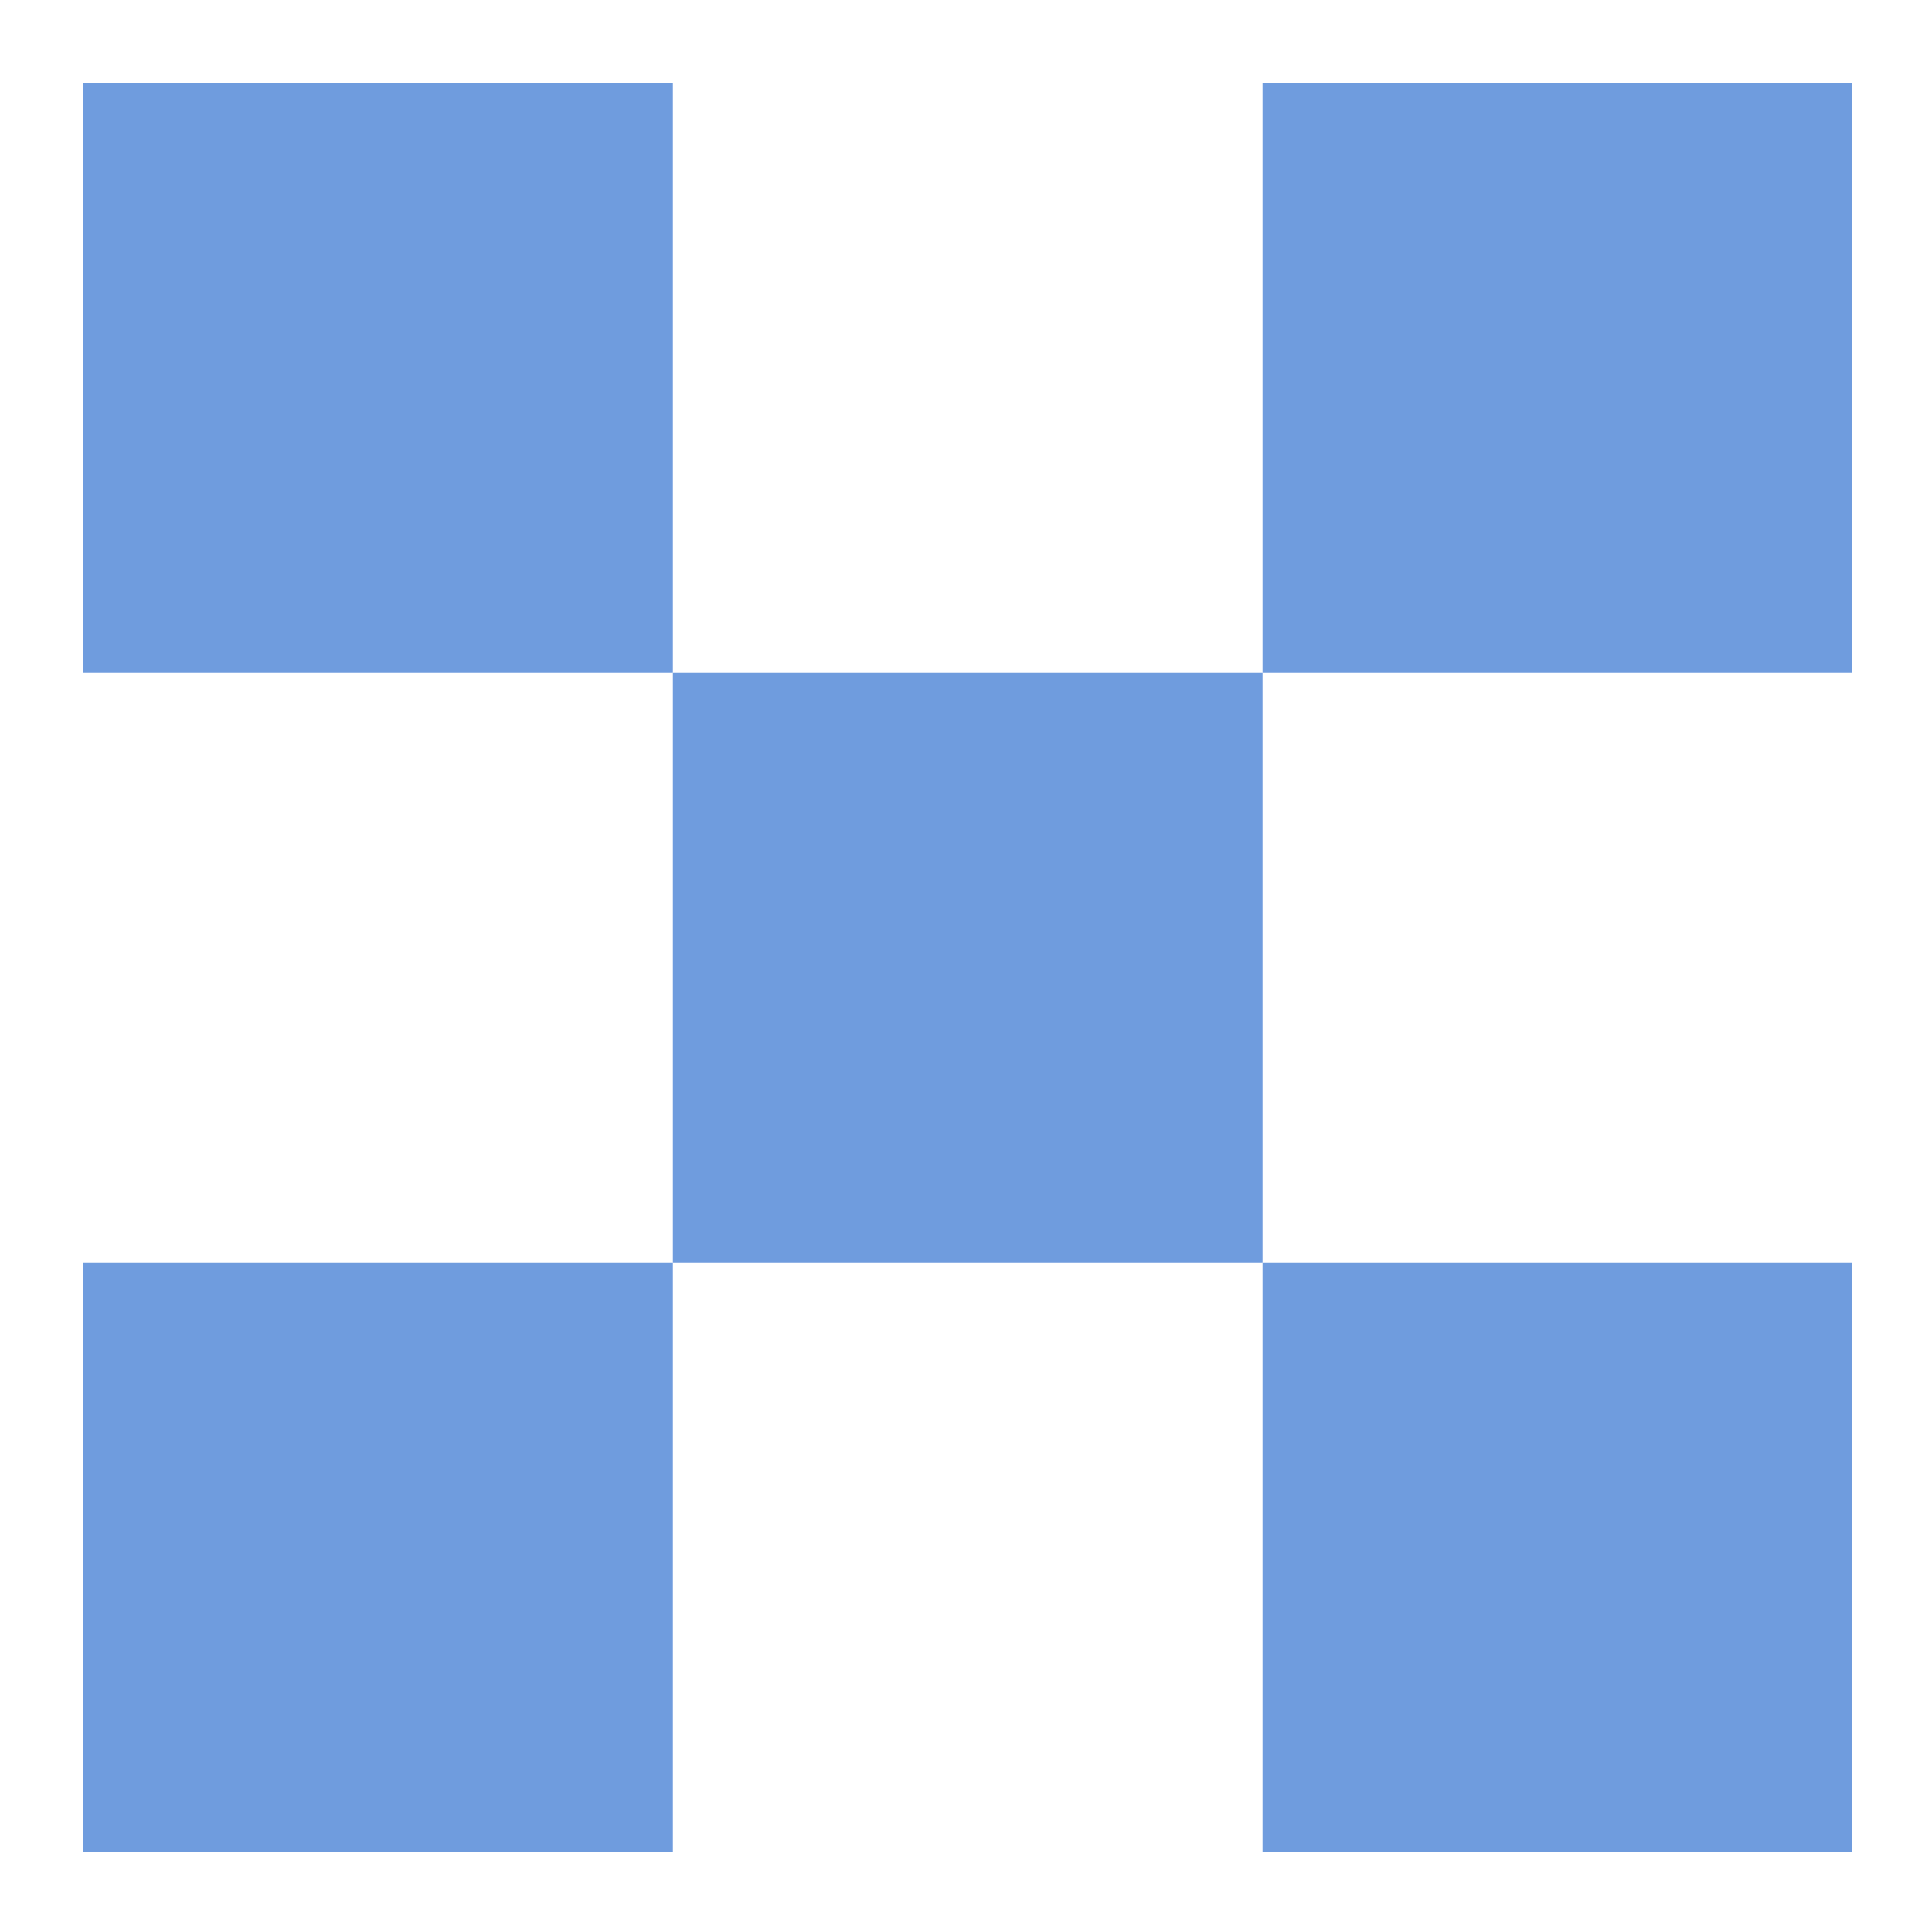
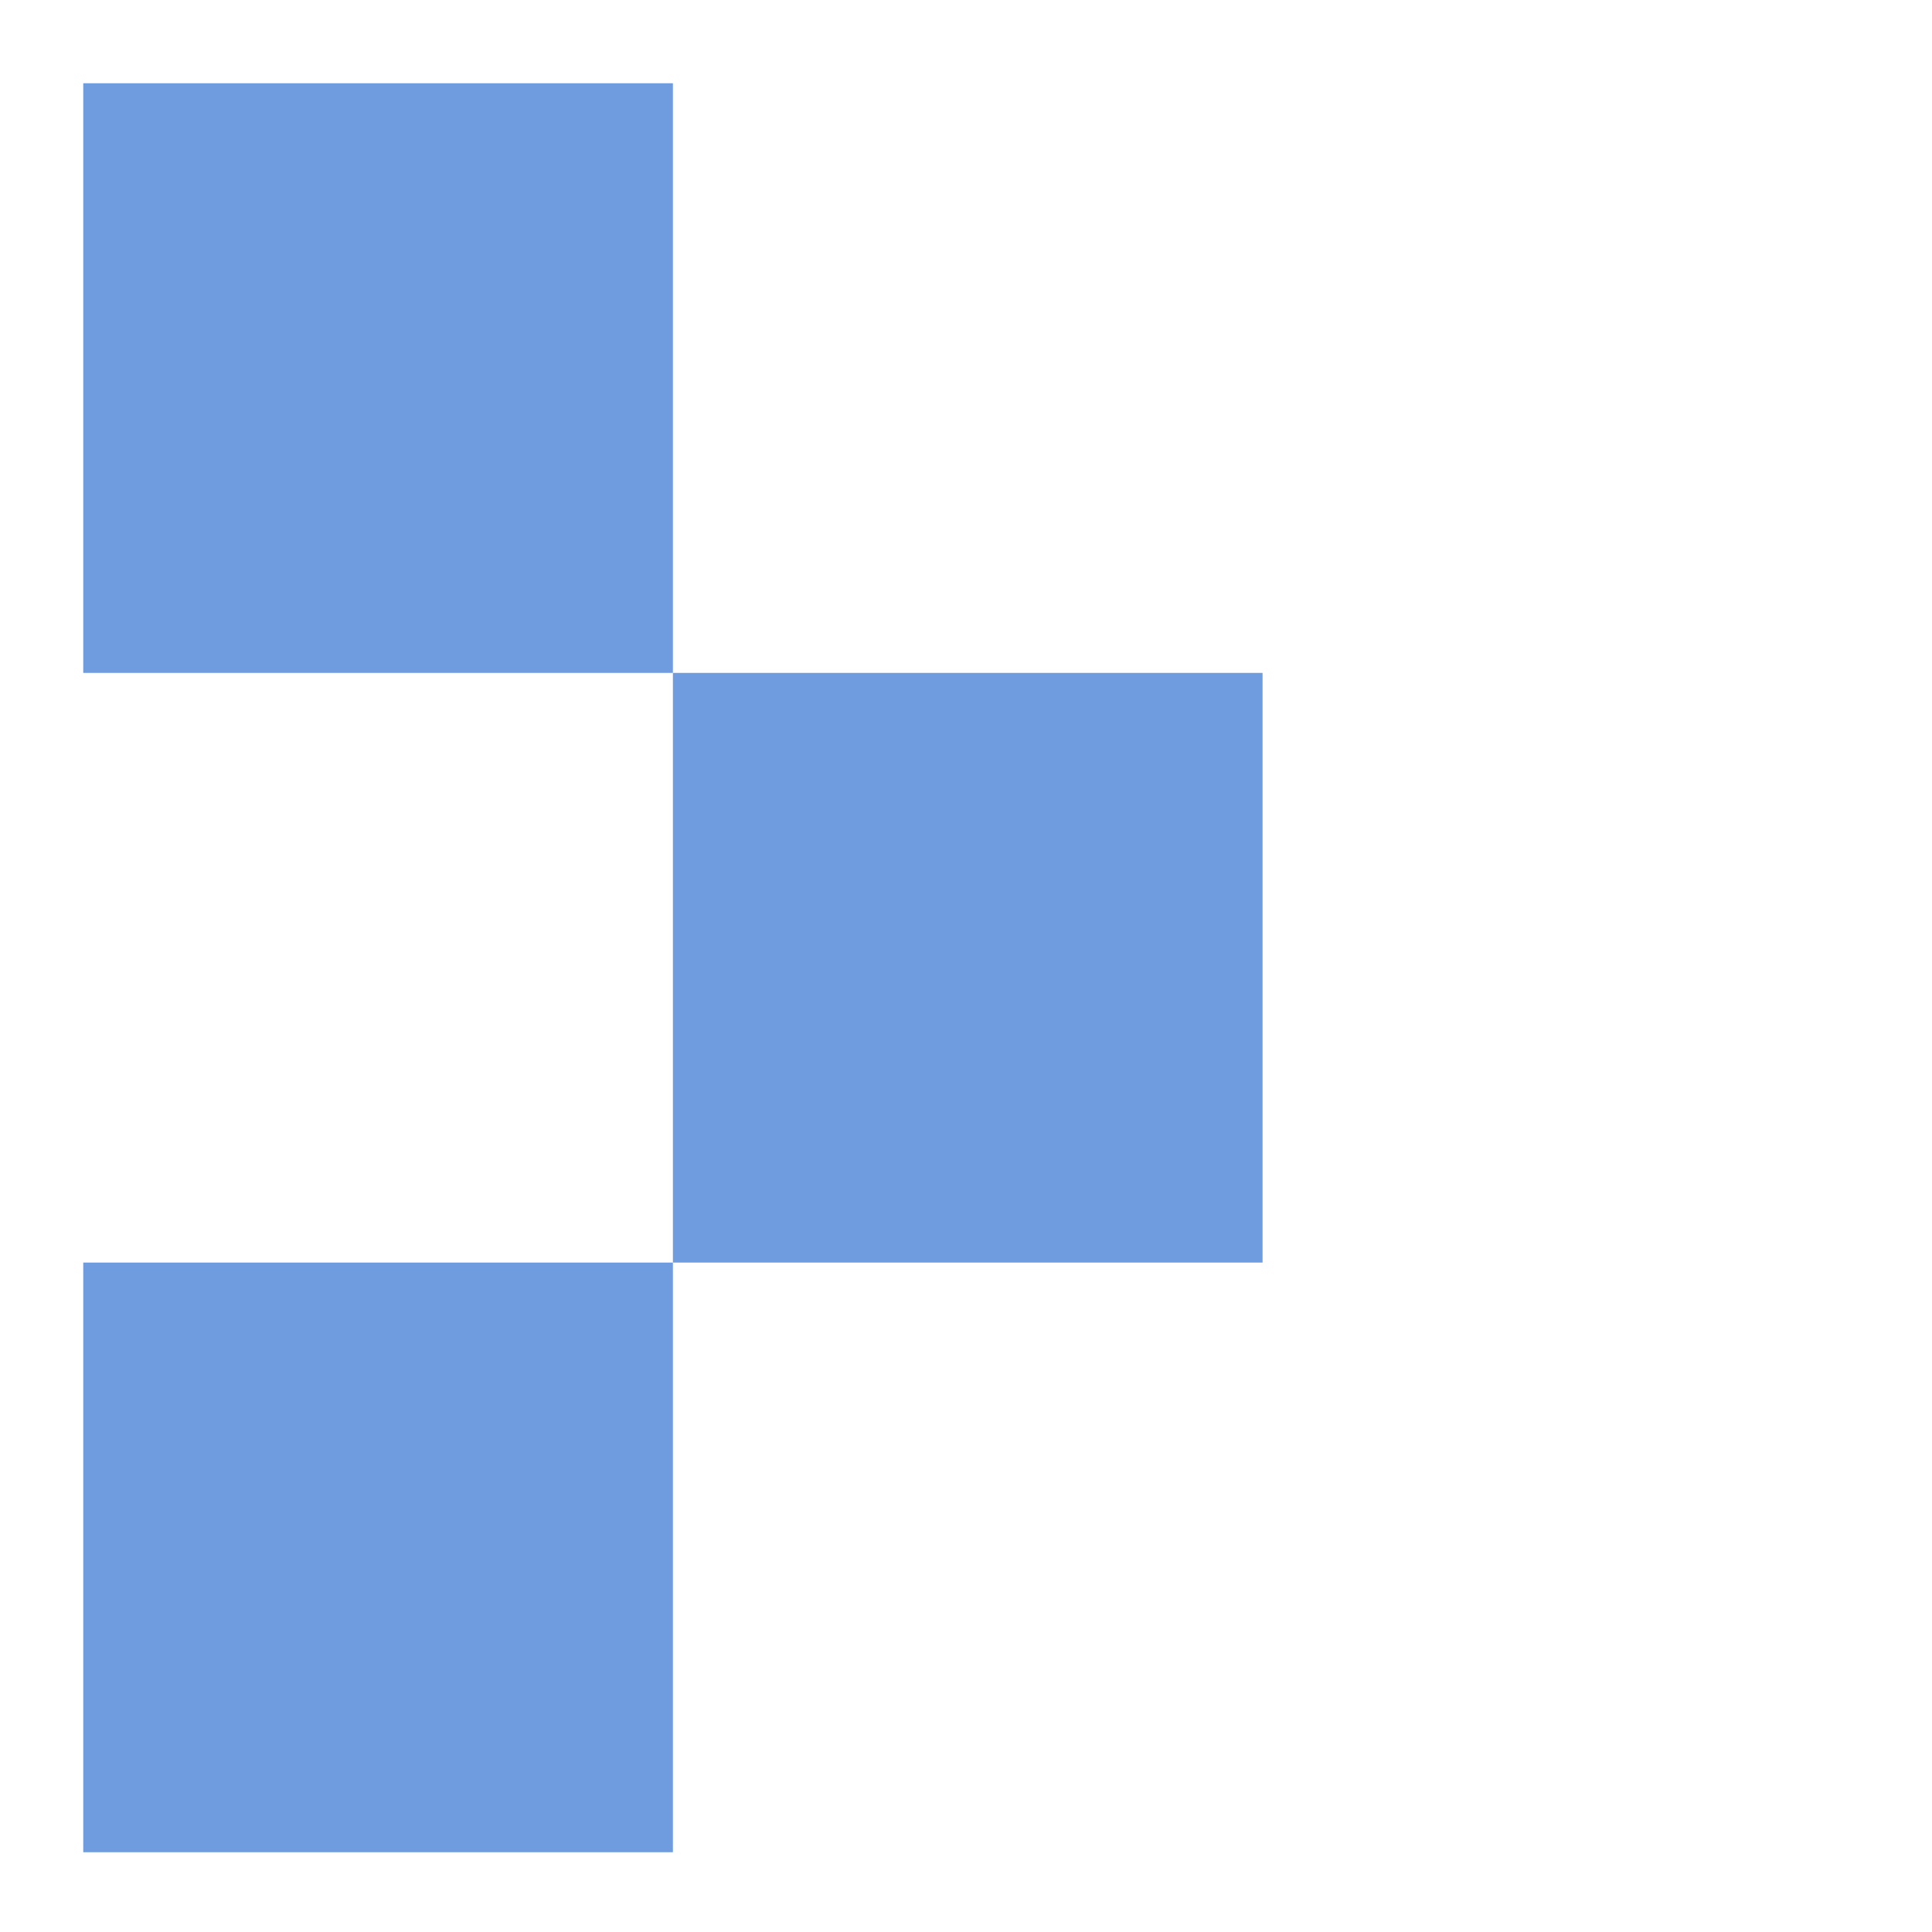
<svg xmlns="http://www.w3.org/2000/svg" id="Layer_1" data-name="Layer 1" viewBox="0 0 55.7 55.7">
  <defs>
    <style>      .cls-1 {        fill: #6f9cde;        stroke-width: 0px;      }    </style>
  </defs>
  <rect class="cls-1" x="2.4" y="2.4" width="17" height="17" />
-   <rect class="cls-1" x="36.4" y="2.4" width="17" height="17" />
  <rect class="cls-1" x="19.4" y="19.4" width="17" height="17" />
  <rect class="cls-1" x="2.4" y="36.4" width="17" height="17" />
-   <rect class="cls-1" x="36.4" y="36.4" width="17" height="17" />
</svg>